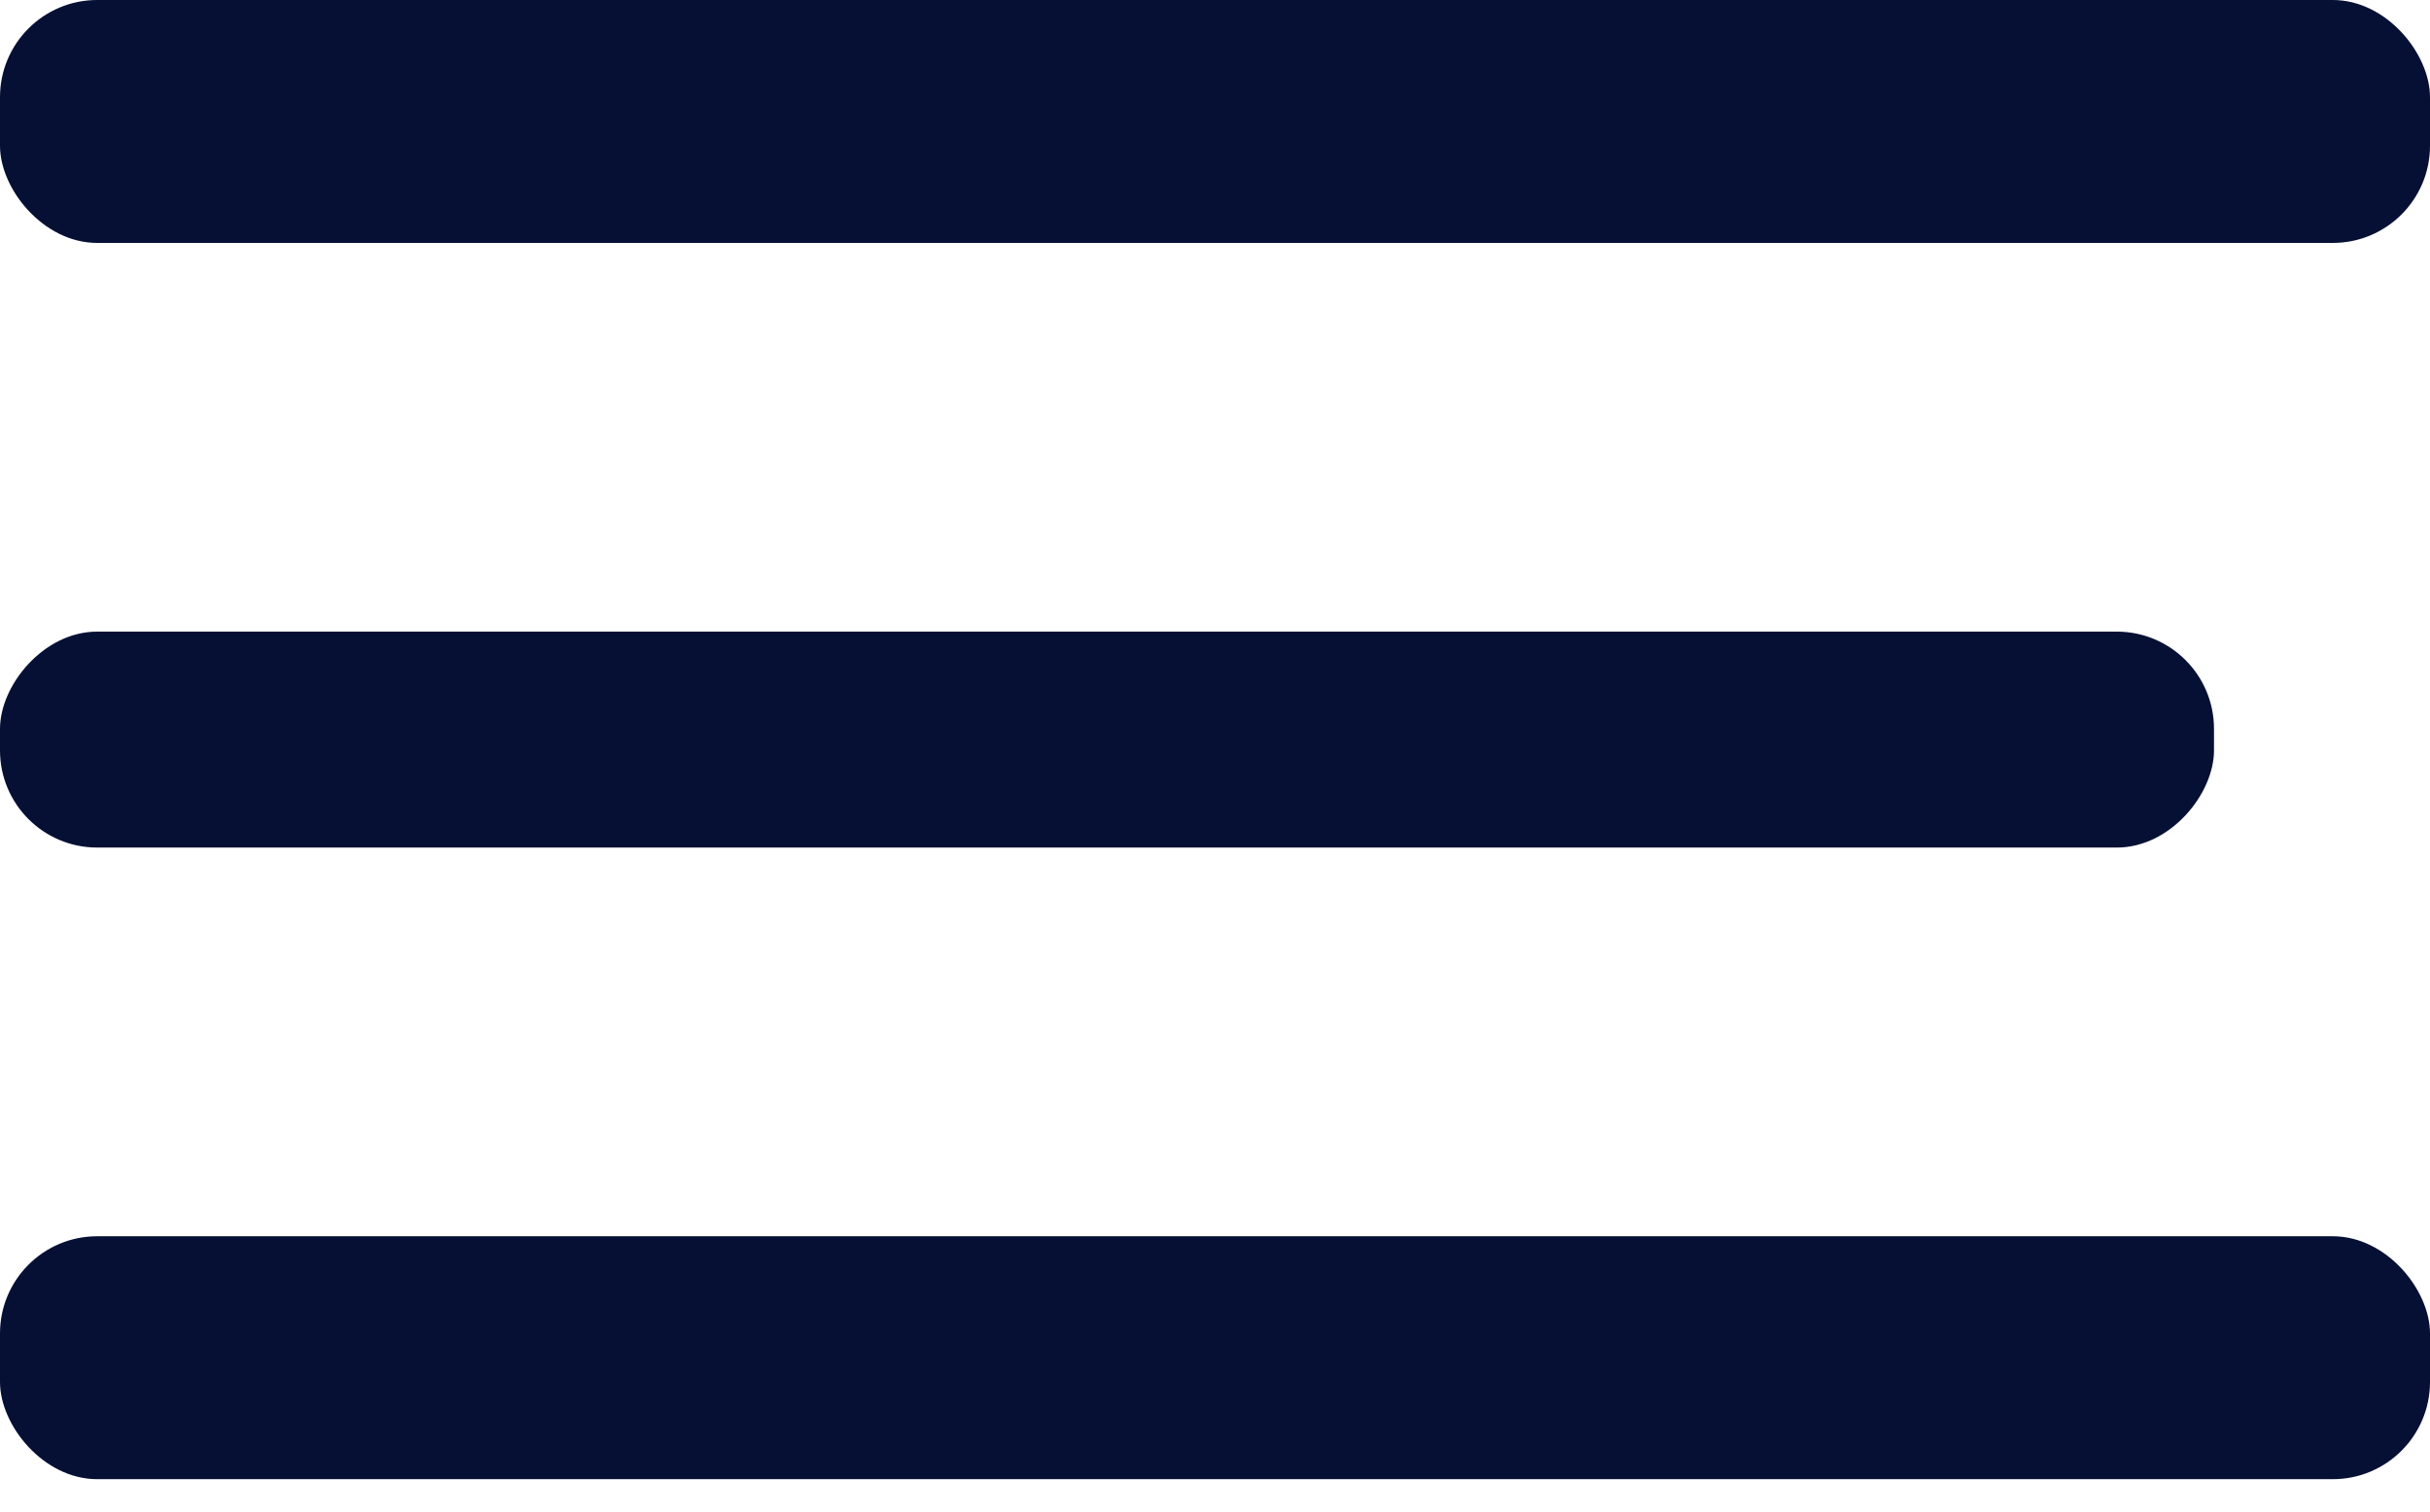
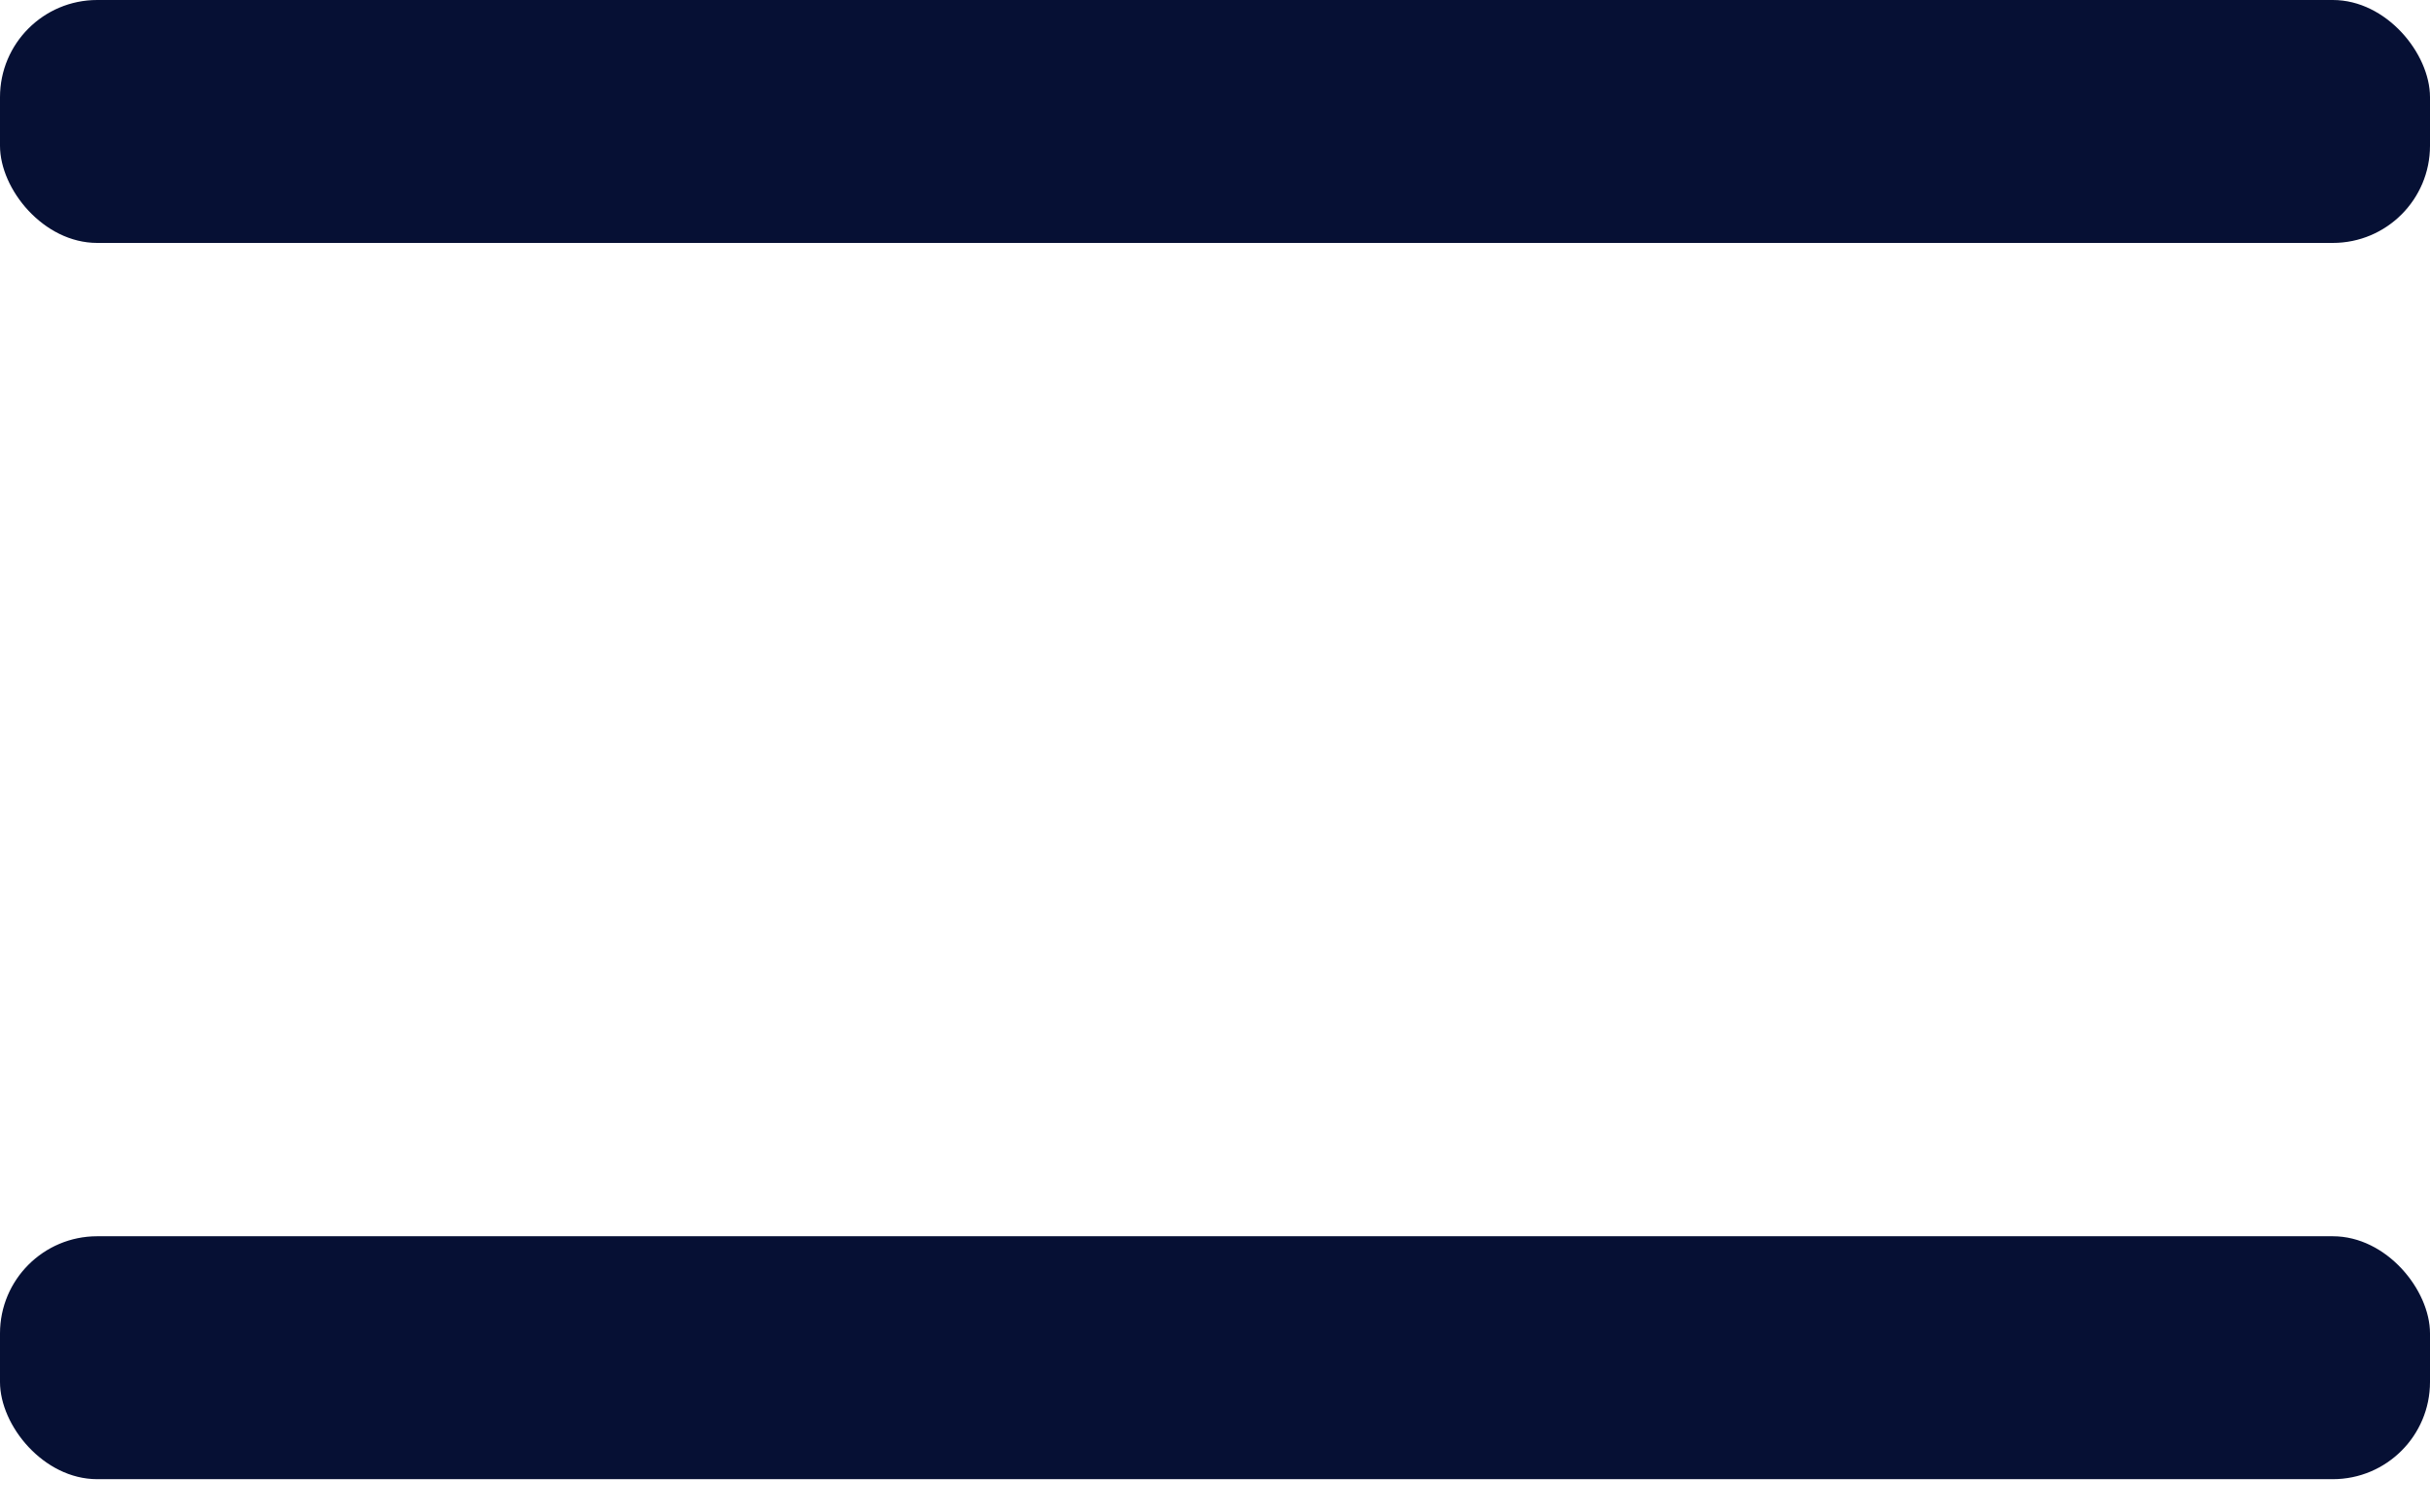
<svg xmlns="http://www.w3.org/2000/svg" width="45" height="28" viewBox="0 0 45 28" fill="none">
  <rect width="45" height="4.5" rx="1.8" fill="#061034" />
-   <rect width="41" height="4" rx="1.8" transform="matrix(-1 0 0 1 41 11.7)" fill="#061034" />
  <rect y="22.9" width="45" height="4.5" rx="1.8" fill="#061034" />
</svg>